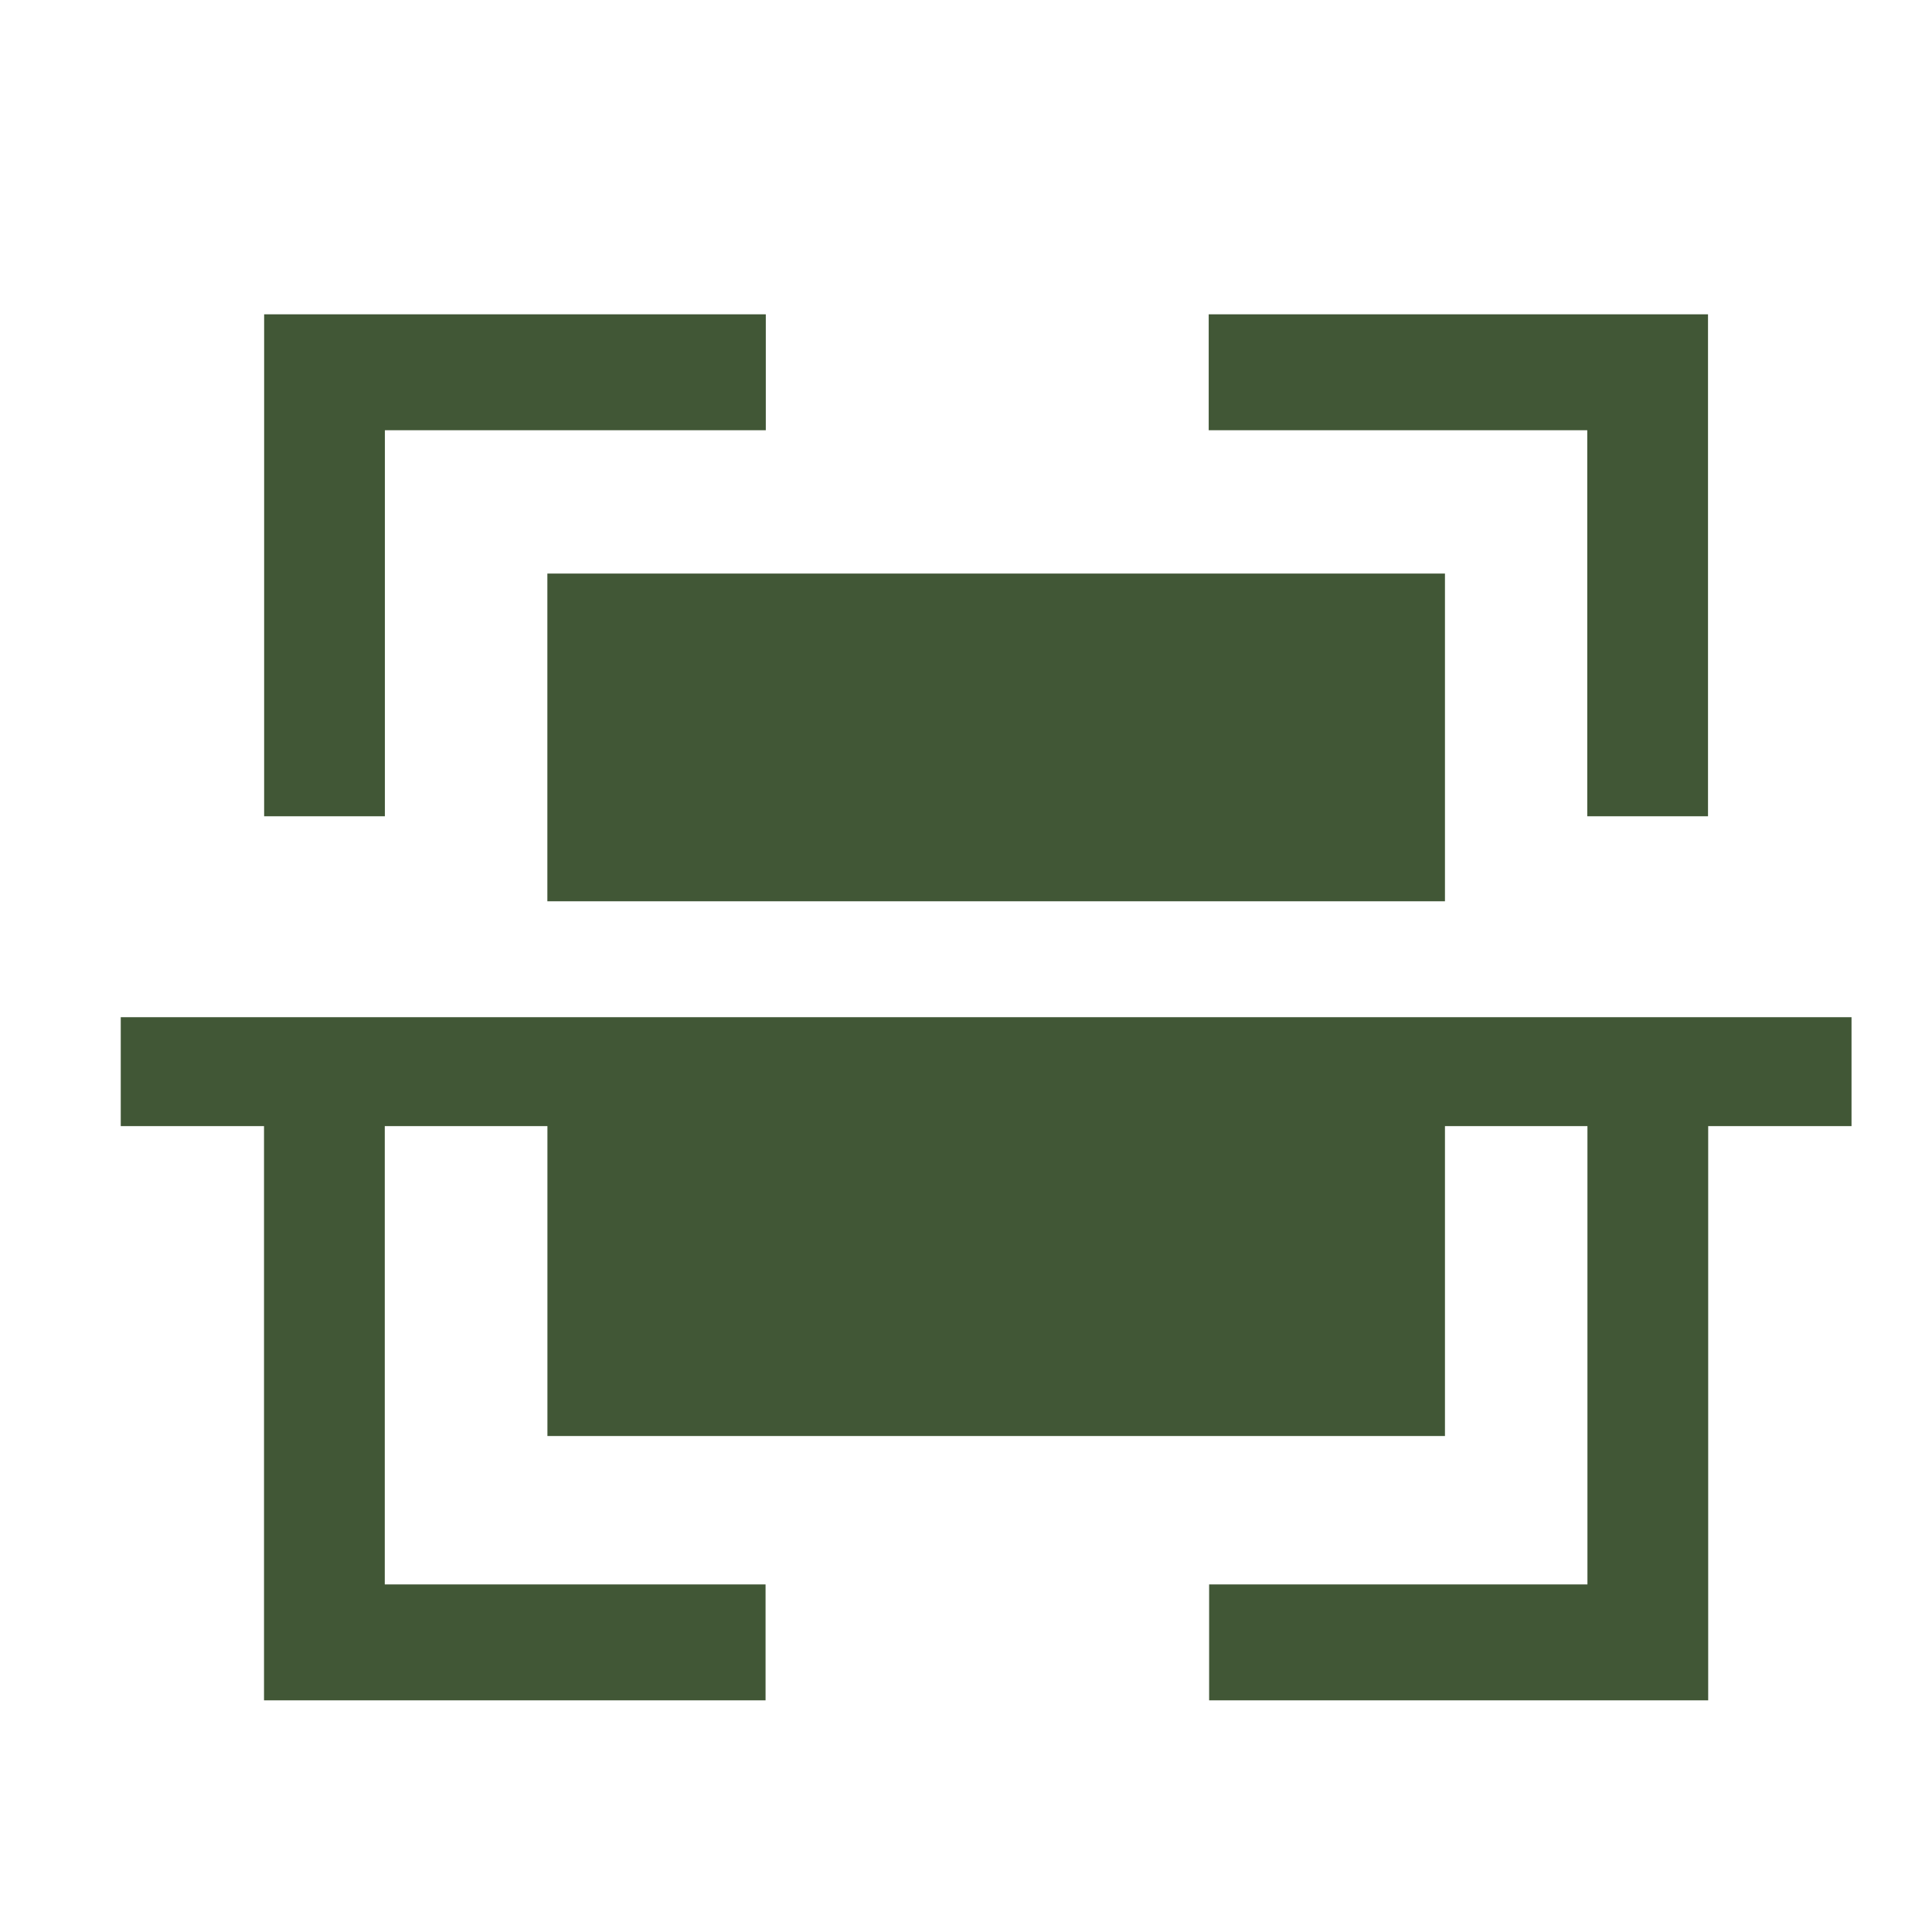
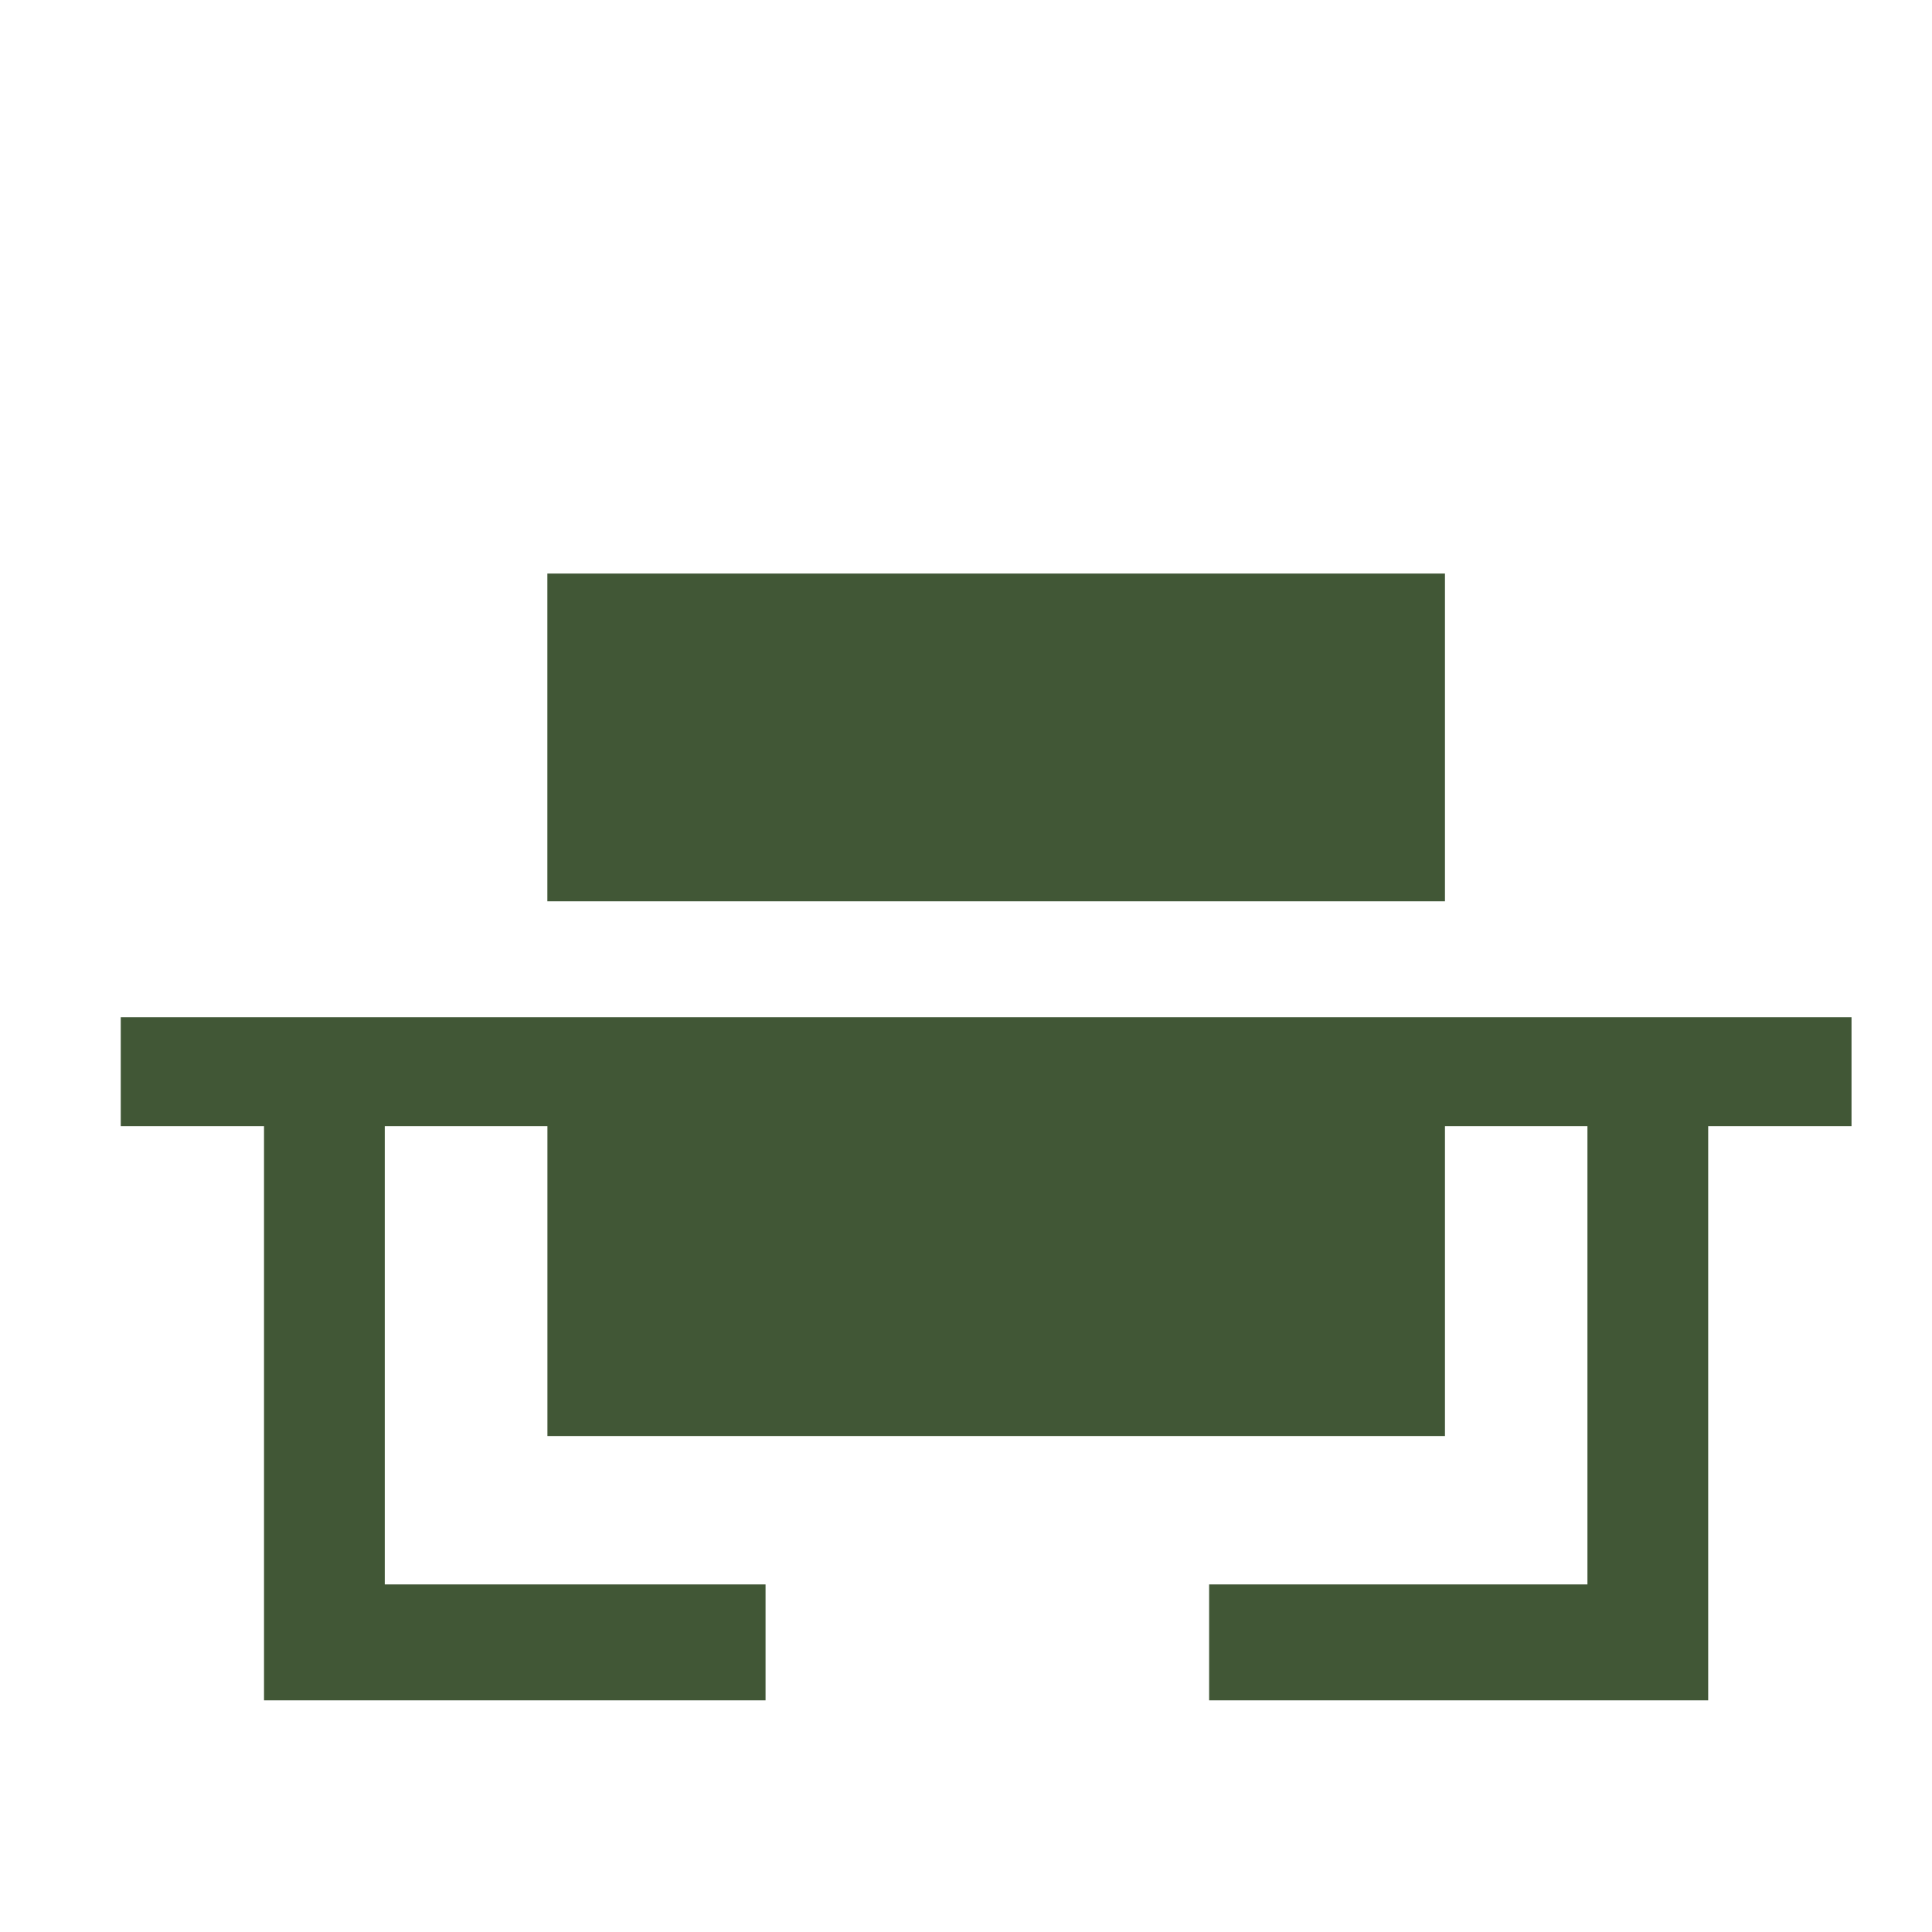
<svg xmlns="http://www.w3.org/2000/svg" width="32" height="32" viewBox="0 0 32 32" fill="none">
  <path fill-rule="evenodd" clip-rule="evenodd" d="M2 16.848V18.652H4.373V28.163H12.68V26.243H6.373V18.652H9.067V23.785H23.933V18.652H26.293V26.243H20.027V28.163H28.293V18.652H30.667V16.848H2Z" fill="#415736" />
-   <path fill-rule="evenodd" clip-rule="evenodd" d="M26.29 13.52H28.29V5.206H20.02V7.126H26.29V13.52Z" fill="#415736" />
-   <path fill-rule="evenodd" clip-rule="evenodd" d="M6.375 7.126H12.684V5.206H4.375V13.52H6.375V7.126Z" fill="#415736" />
  <path fill-rule="evenodd" clip-rule="evenodd" d="M9.066 14.928H23.933V9.5H9.066V14.928Z" fill="#415736" />
</svg>